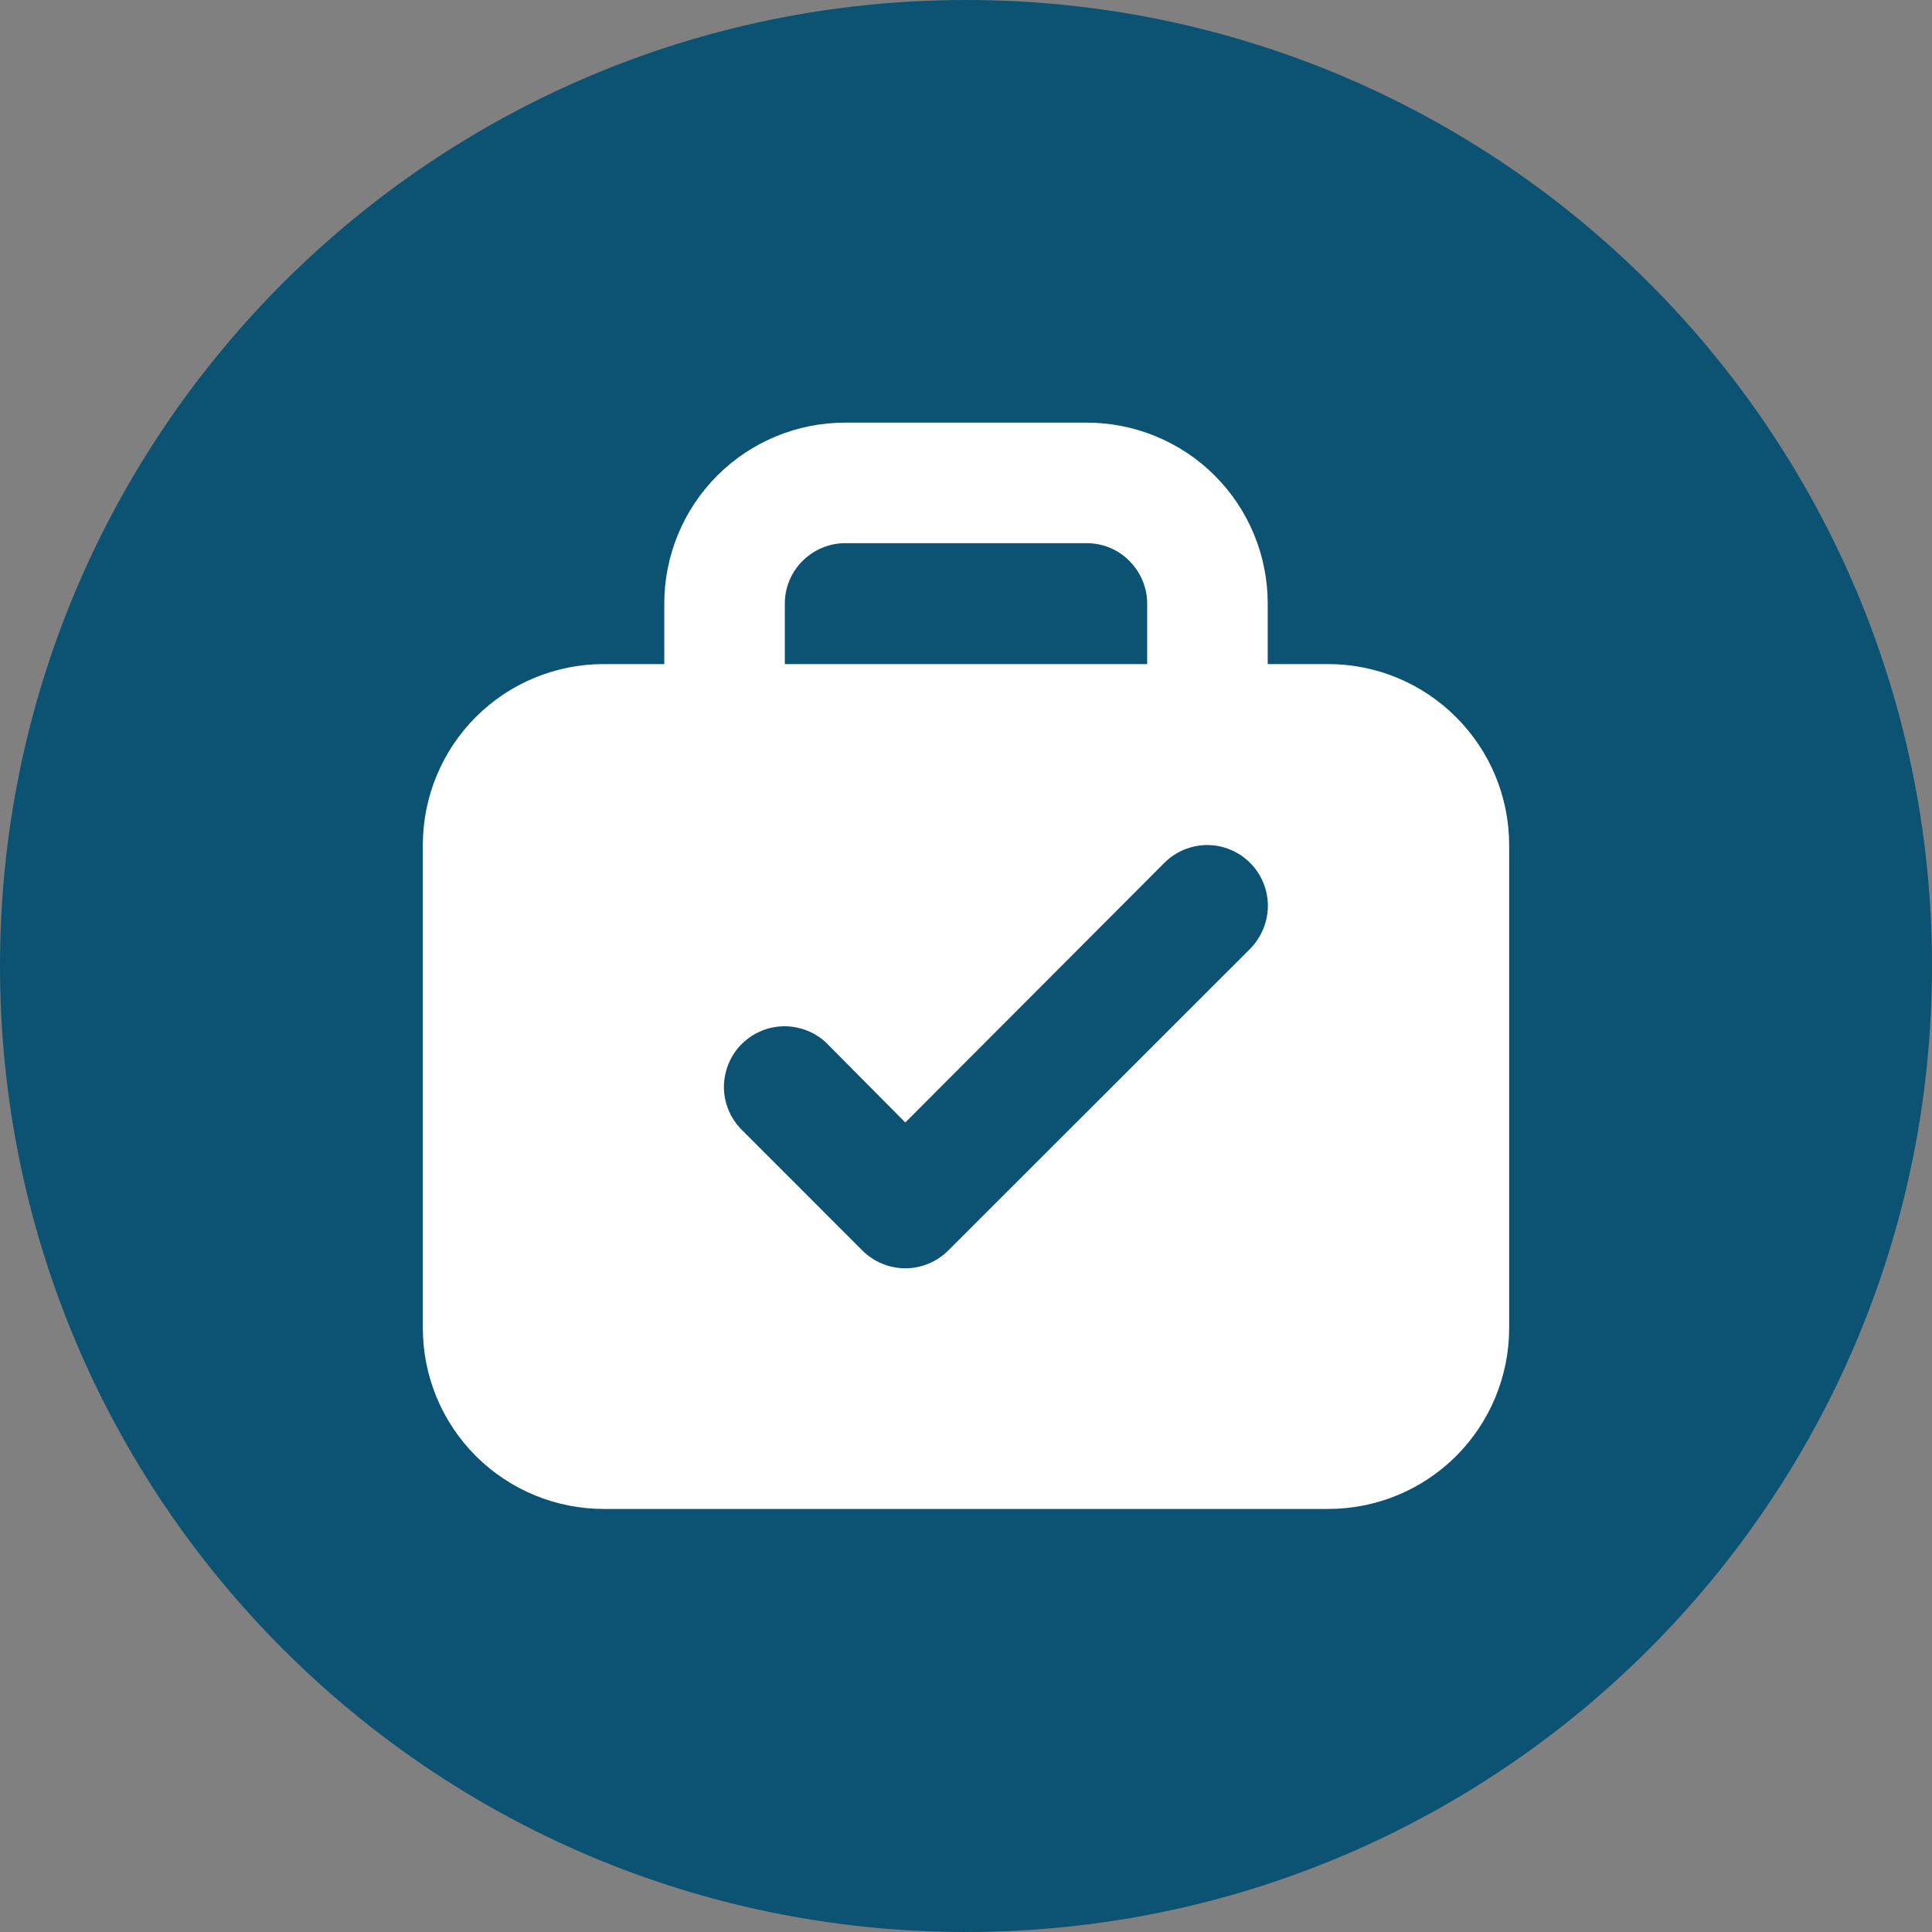
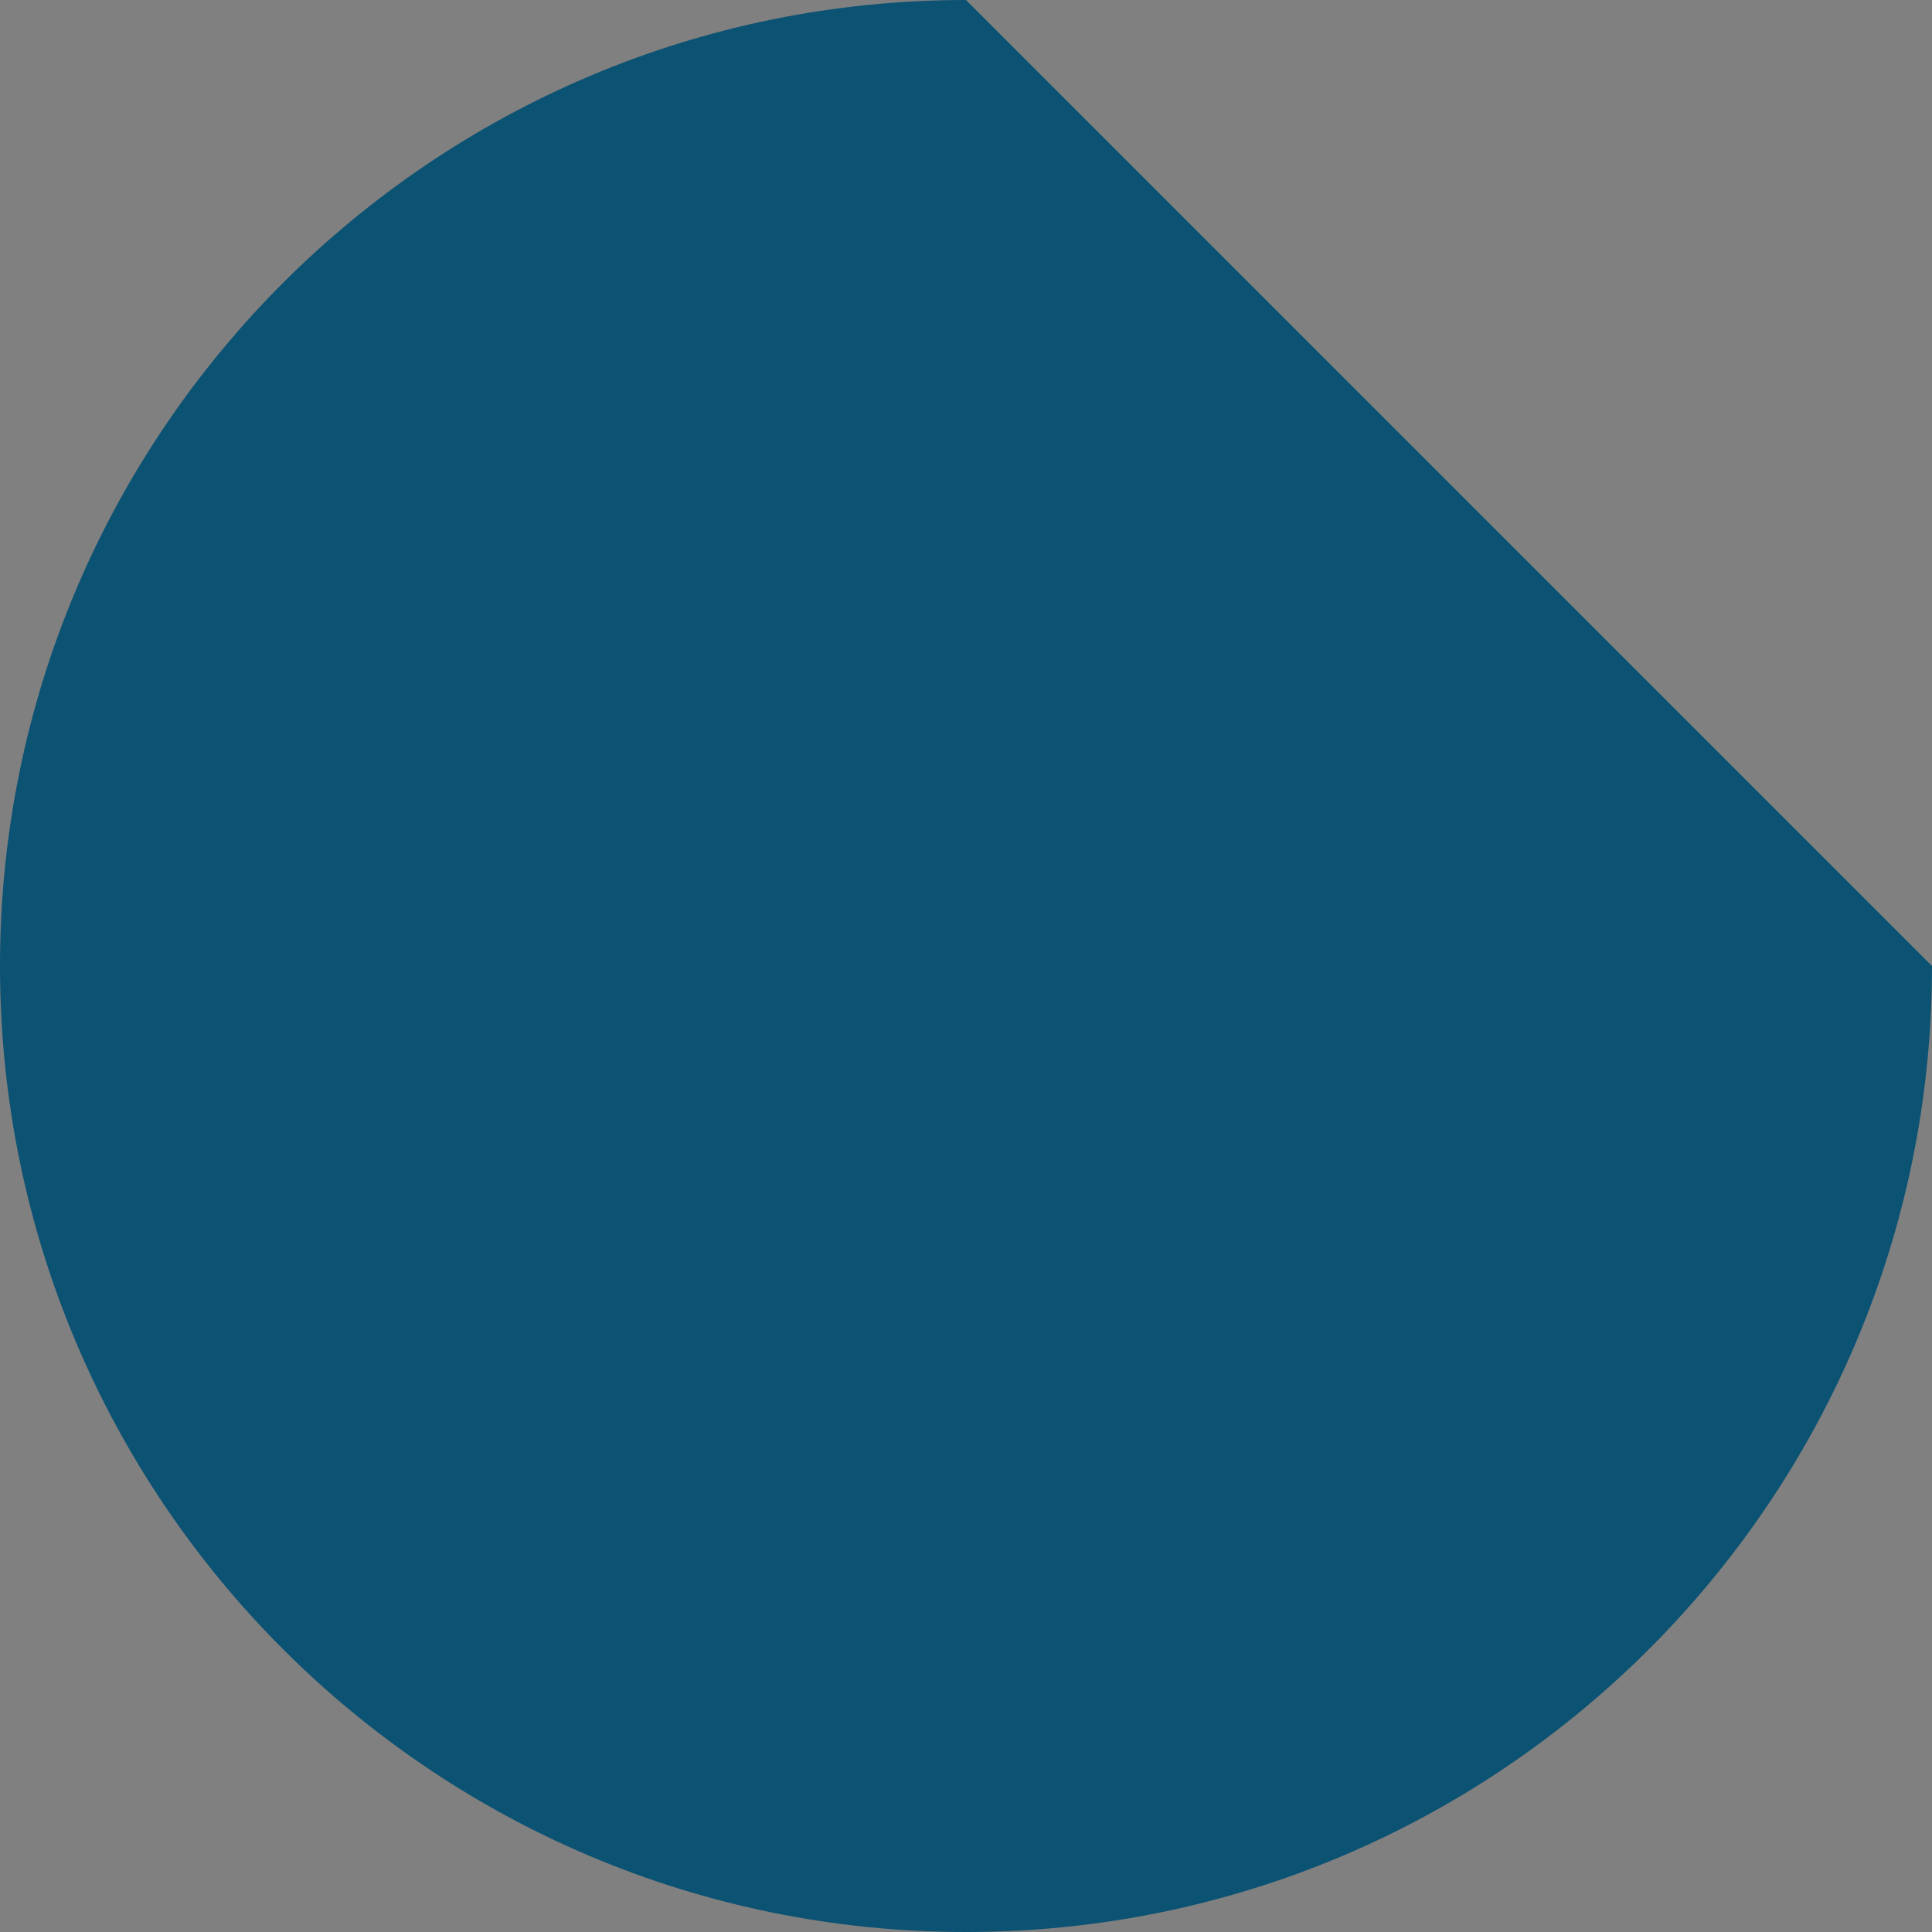
<svg xmlns="http://www.w3.org/2000/svg" width="36" height="36" viewBox="0 0 36 36" fill="none">
  <rect x="0" y="0" width="36" height="36" fill="#808080" stroke="none" />
-   <path d="M36 18C36 27.94 27.944 36 18 36C8.056 36 0 27.94 0 18C0 8.06 8.06 0 18 0C27.94 0 36 8.06 36 18Z" fill="#0C5273" />
-   <path fill-rule="evenodd" clip-rule="evenodd" d="M14.624 12.374H21.376V11.247C21.376 10.95 21.256 10.663 21.044 10.452C20.834 10.238 20.547 10.121 20.249 10.121H15.75C15.453 10.121 15.166 10.241 14.955 10.452C14.741 10.663 14.624 10.95 14.624 11.247V12.374ZM23.622 12.374H24.748C25.645 12.374 26.504 12.732 27.134 13.365C27.767 13.998 28.121 14.853 28.121 15.75V24.745C28.121 25.638 27.767 26.497 27.134 27.13C26.501 27.763 25.645 28.117 24.748 28.117H11.251C10.358 28.117 9.499 27.763 8.866 27.13C8.233 26.497 7.879 25.641 7.879 24.745V15.746C7.879 14.853 8.233 13.994 8.866 13.361C9.499 12.728 10.354 12.374 11.251 12.374H12.378V11.247C12.378 10.354 12.732 9.495 13.365 8.862C13.998 8.229 14.854 7.875 15.75 7.875H20.249C21.142 7.875 22.002 8.229 22.635 8.862C23.268 9.495 23.622 10.351 23.622 11.247V12.374ZM17.668 23.302L23.294 17.68C23.505 17.465 23.625 17.178 23.625 16.877C23.625 16.579 23.505 16.289 23.294 16.078C23.083 15.867 22.793 15.746 22.495 15.746C22.197 15.746 21.907 15.867 21.696 16.078L16.869 20.916L15.419 19.454C15.317 19.349 15.189 19.266 15.053 19.209C14.914 19.153 14.767 19.123 14.62 19.123C14.469 19.123 14.322 19.153 14.187 19.209C14.051 19.266 13.927 19.349 13.821 19.454C13.716 19.556 13.633 19.684 13.576 19.82C13.52 19.959 13.489 20.106 13.489 20.253C13.489 20.404 13.52 20.551 13.576 20.686C13.633 20.822 13.716 20.947 13.821 21.052L16.07 23.302C16.176 23.407 16.3 23.49 16.436 23.546C16.572 23.603 16.722 23.633 16.869 23.633C17.02 23.633 17.167 23.603 17.303 23.546C17.438 23.49 17.563 23.407 17.668 23.302Z" fill="white" />
+   <path d="M36 18C36 27.94 27.944 36 18 36C8.056 36 0 27.94 0 18C0 8.06 8.06 0 18 0Z" fill="#0C5273" />
</svg>